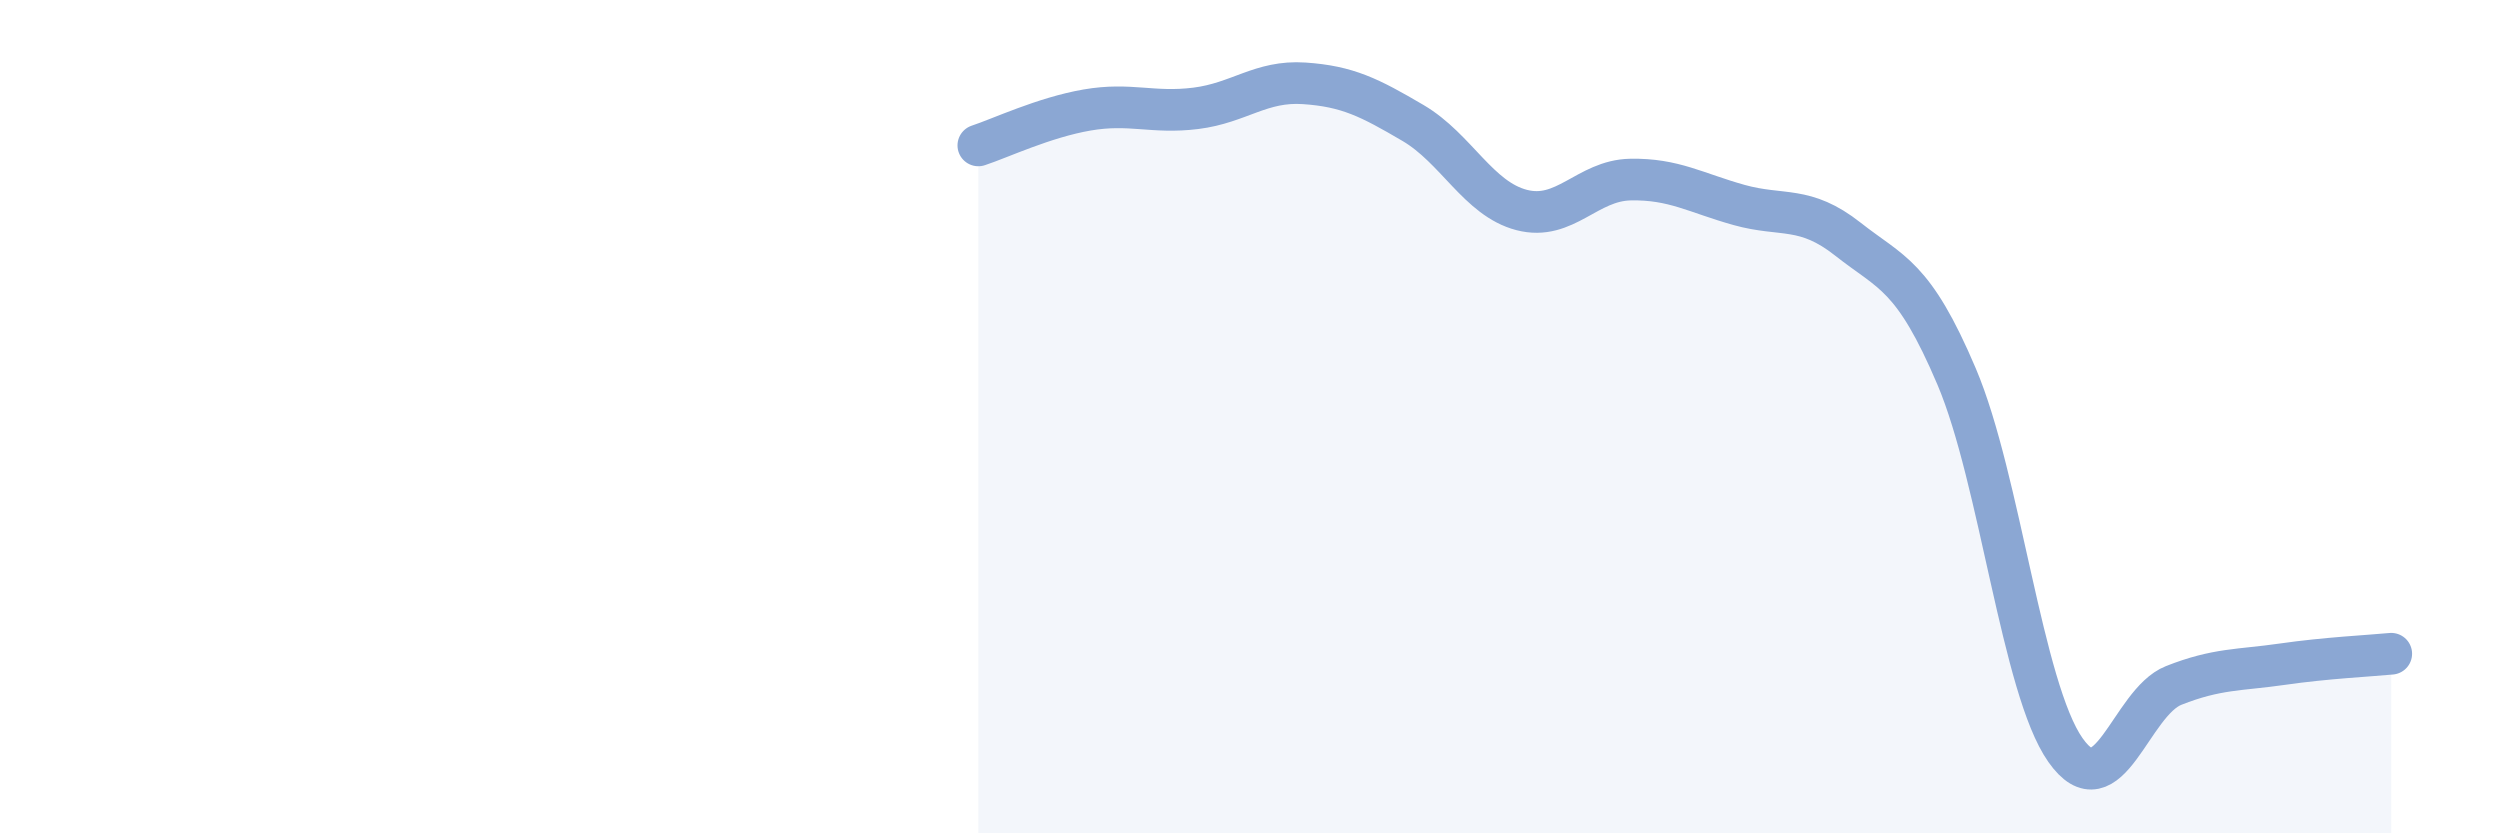
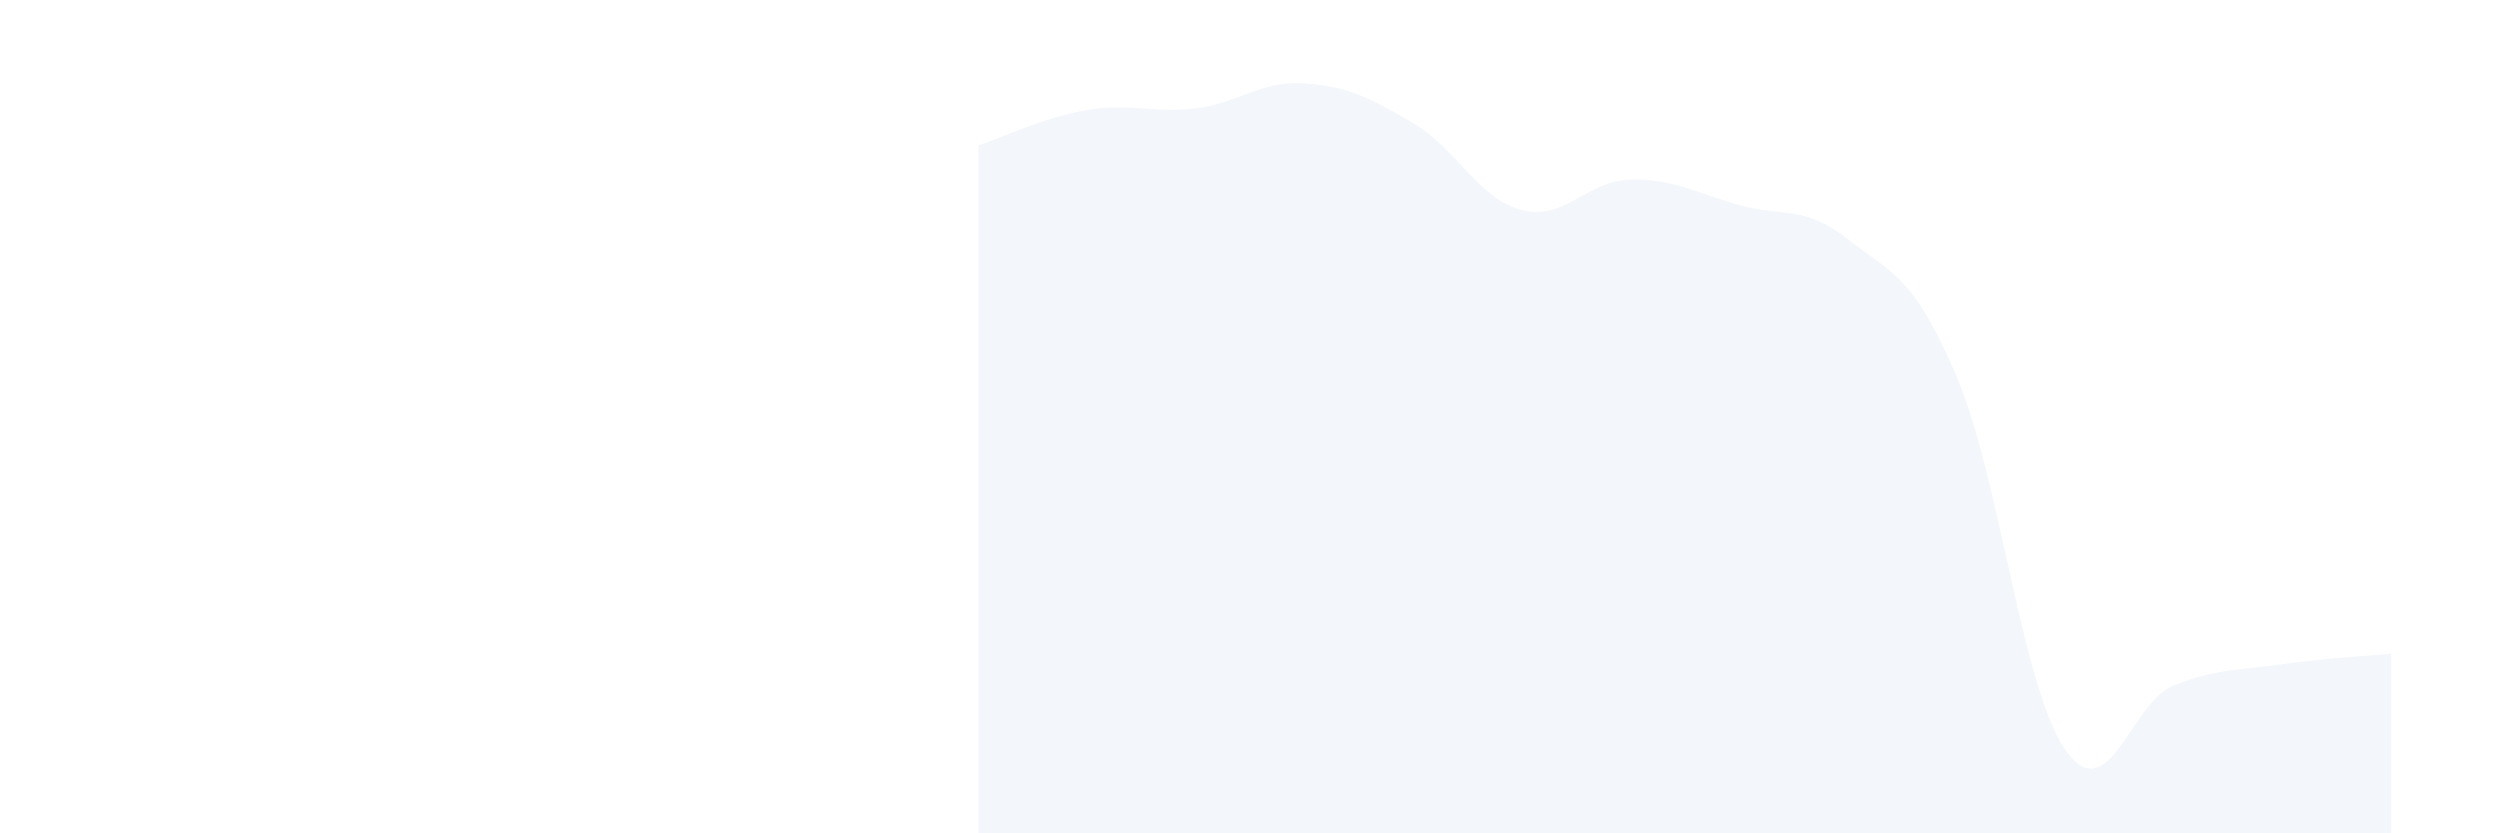
<svg xmlns="http://www.w3.org/2000/svg" width="60" height="20" viewBox="0 0 60 20">
  <path d="M 23.48,3.49 C 24,3.32 25.05,2.82 26.09,2.64 C 27.13,2.46 27.66,2.73 28.7,2.6 C 29.74,2.47 30.26,1.93 31.3,2 C 32.34,2.07 32.87,2.34 33.91,2.95 C 34.95,3.56 35.48,4.77 36.52,5.04 C 37.56,5.31 38.09,4.33 39.13,4.31 C 40.17,4.29 40.7,4.63 41.74,4.92 C 42.78,5.21 43.31,4.92 44.35,5.74 C 45.39,6.56 45.92,6.59 46.96,9.04 C 48,11.49 48.53,16.52 49.57,18 C 50.61,19.48 51.13,16.86 52.17,16.45 C 53.21,16.04 53.74,16.09 54.78,15.94 C 55.82,15.79 56.87,15.74 57.39,15.69L57.39 20L23.48 20Z" fill="#8ba7d3" opacity="0.1" stroke-linecap="round" stroke-linejoin="round" />
-   <path d="M 23.48,3.49 C 24,3.32 25.05,2.82 26.09,2.64 C 27.13,2.46 27.66,2.73 28.7,2.6 C 29.74,2.47 30.26,1.93 31.3,2 C 32.34,2.07 32.87,2.34 33.91,2.95 C 34.95,3.56 35.48,4.77 36.52,5.04 C 37.56,5.31 38.09,4.33 39.13,4.31 C 40.17,4.29 40.7,4.63 41.74,4.92 C 42.78,5.21 43.31,4.92 44.35,5.74 C 45.39,6.56 45.92,6.59 46.96,9.04 C 48,11.49 48.53,16.52 49.57,18 C 50.61,19.48 51.13,16.86 52.17,16.45 C 53.21,16.04 53.74,16.09 54.78,15.94 C 55.82,15.79 56.87,15.74 57.39,15.69" stroke="#8ba7d3" stroke-width="1" fill="none" stroke-linecap="round" stroke-linejoin="round" />
</svg>